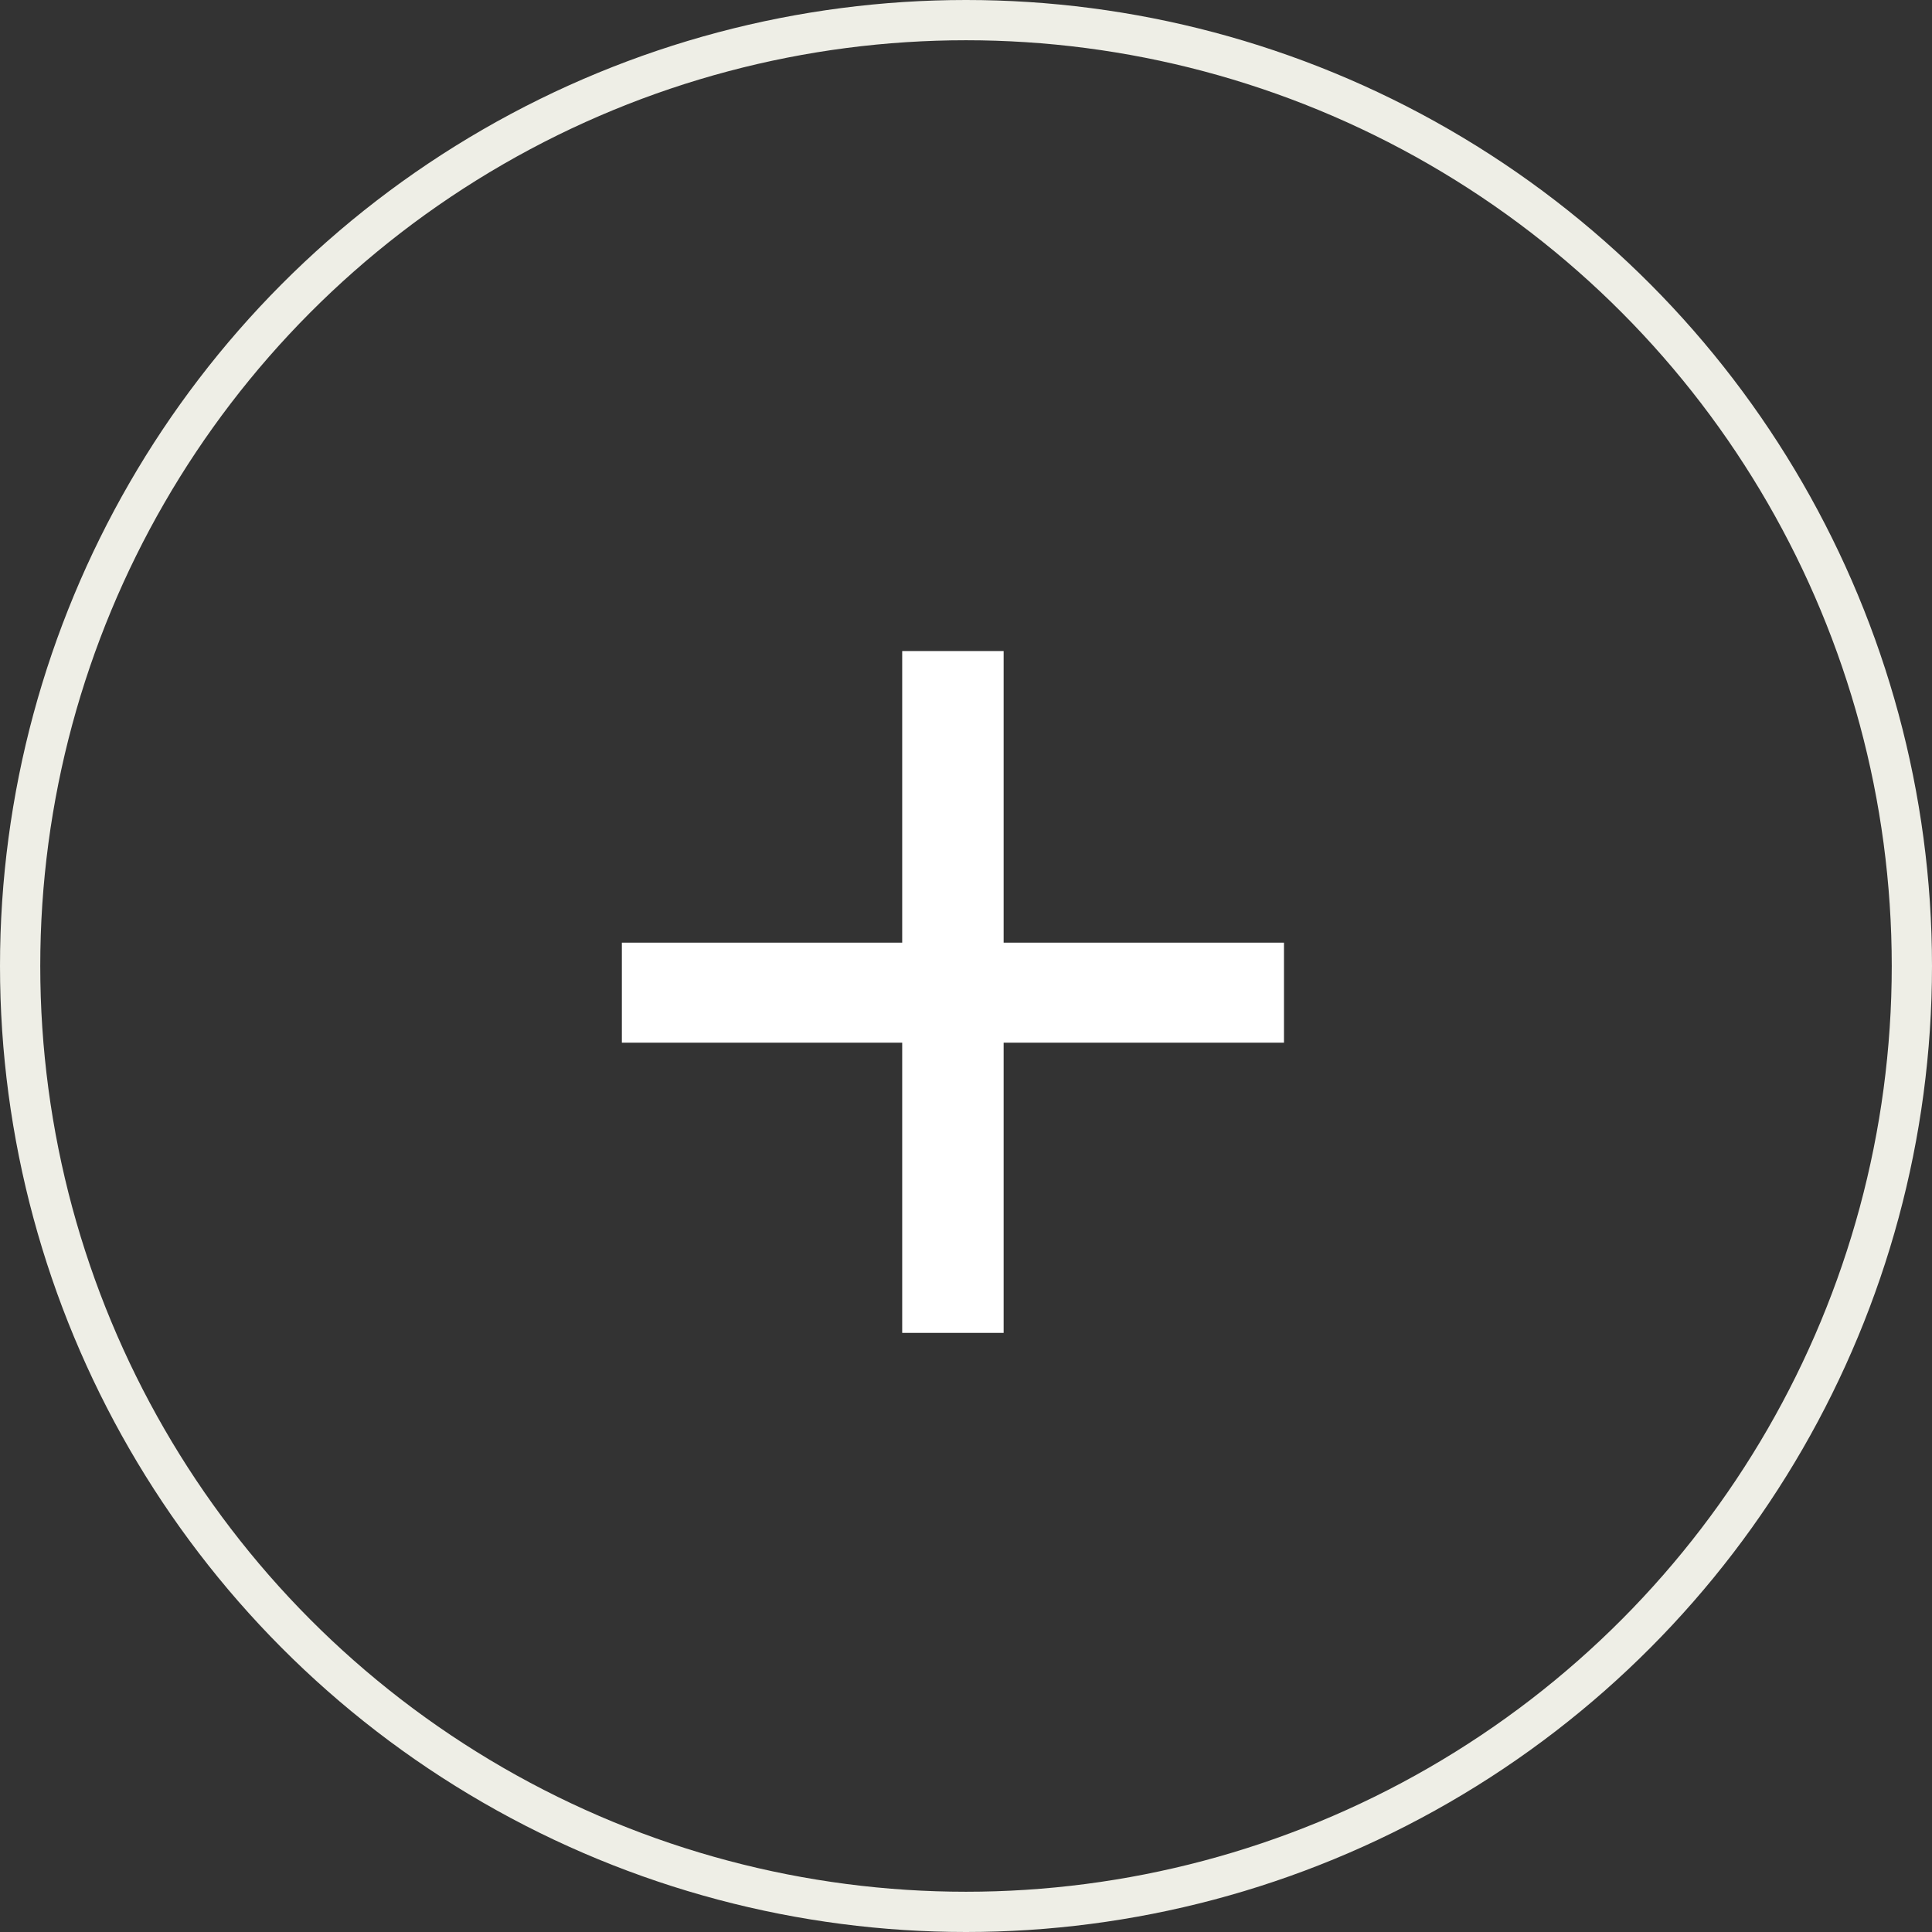
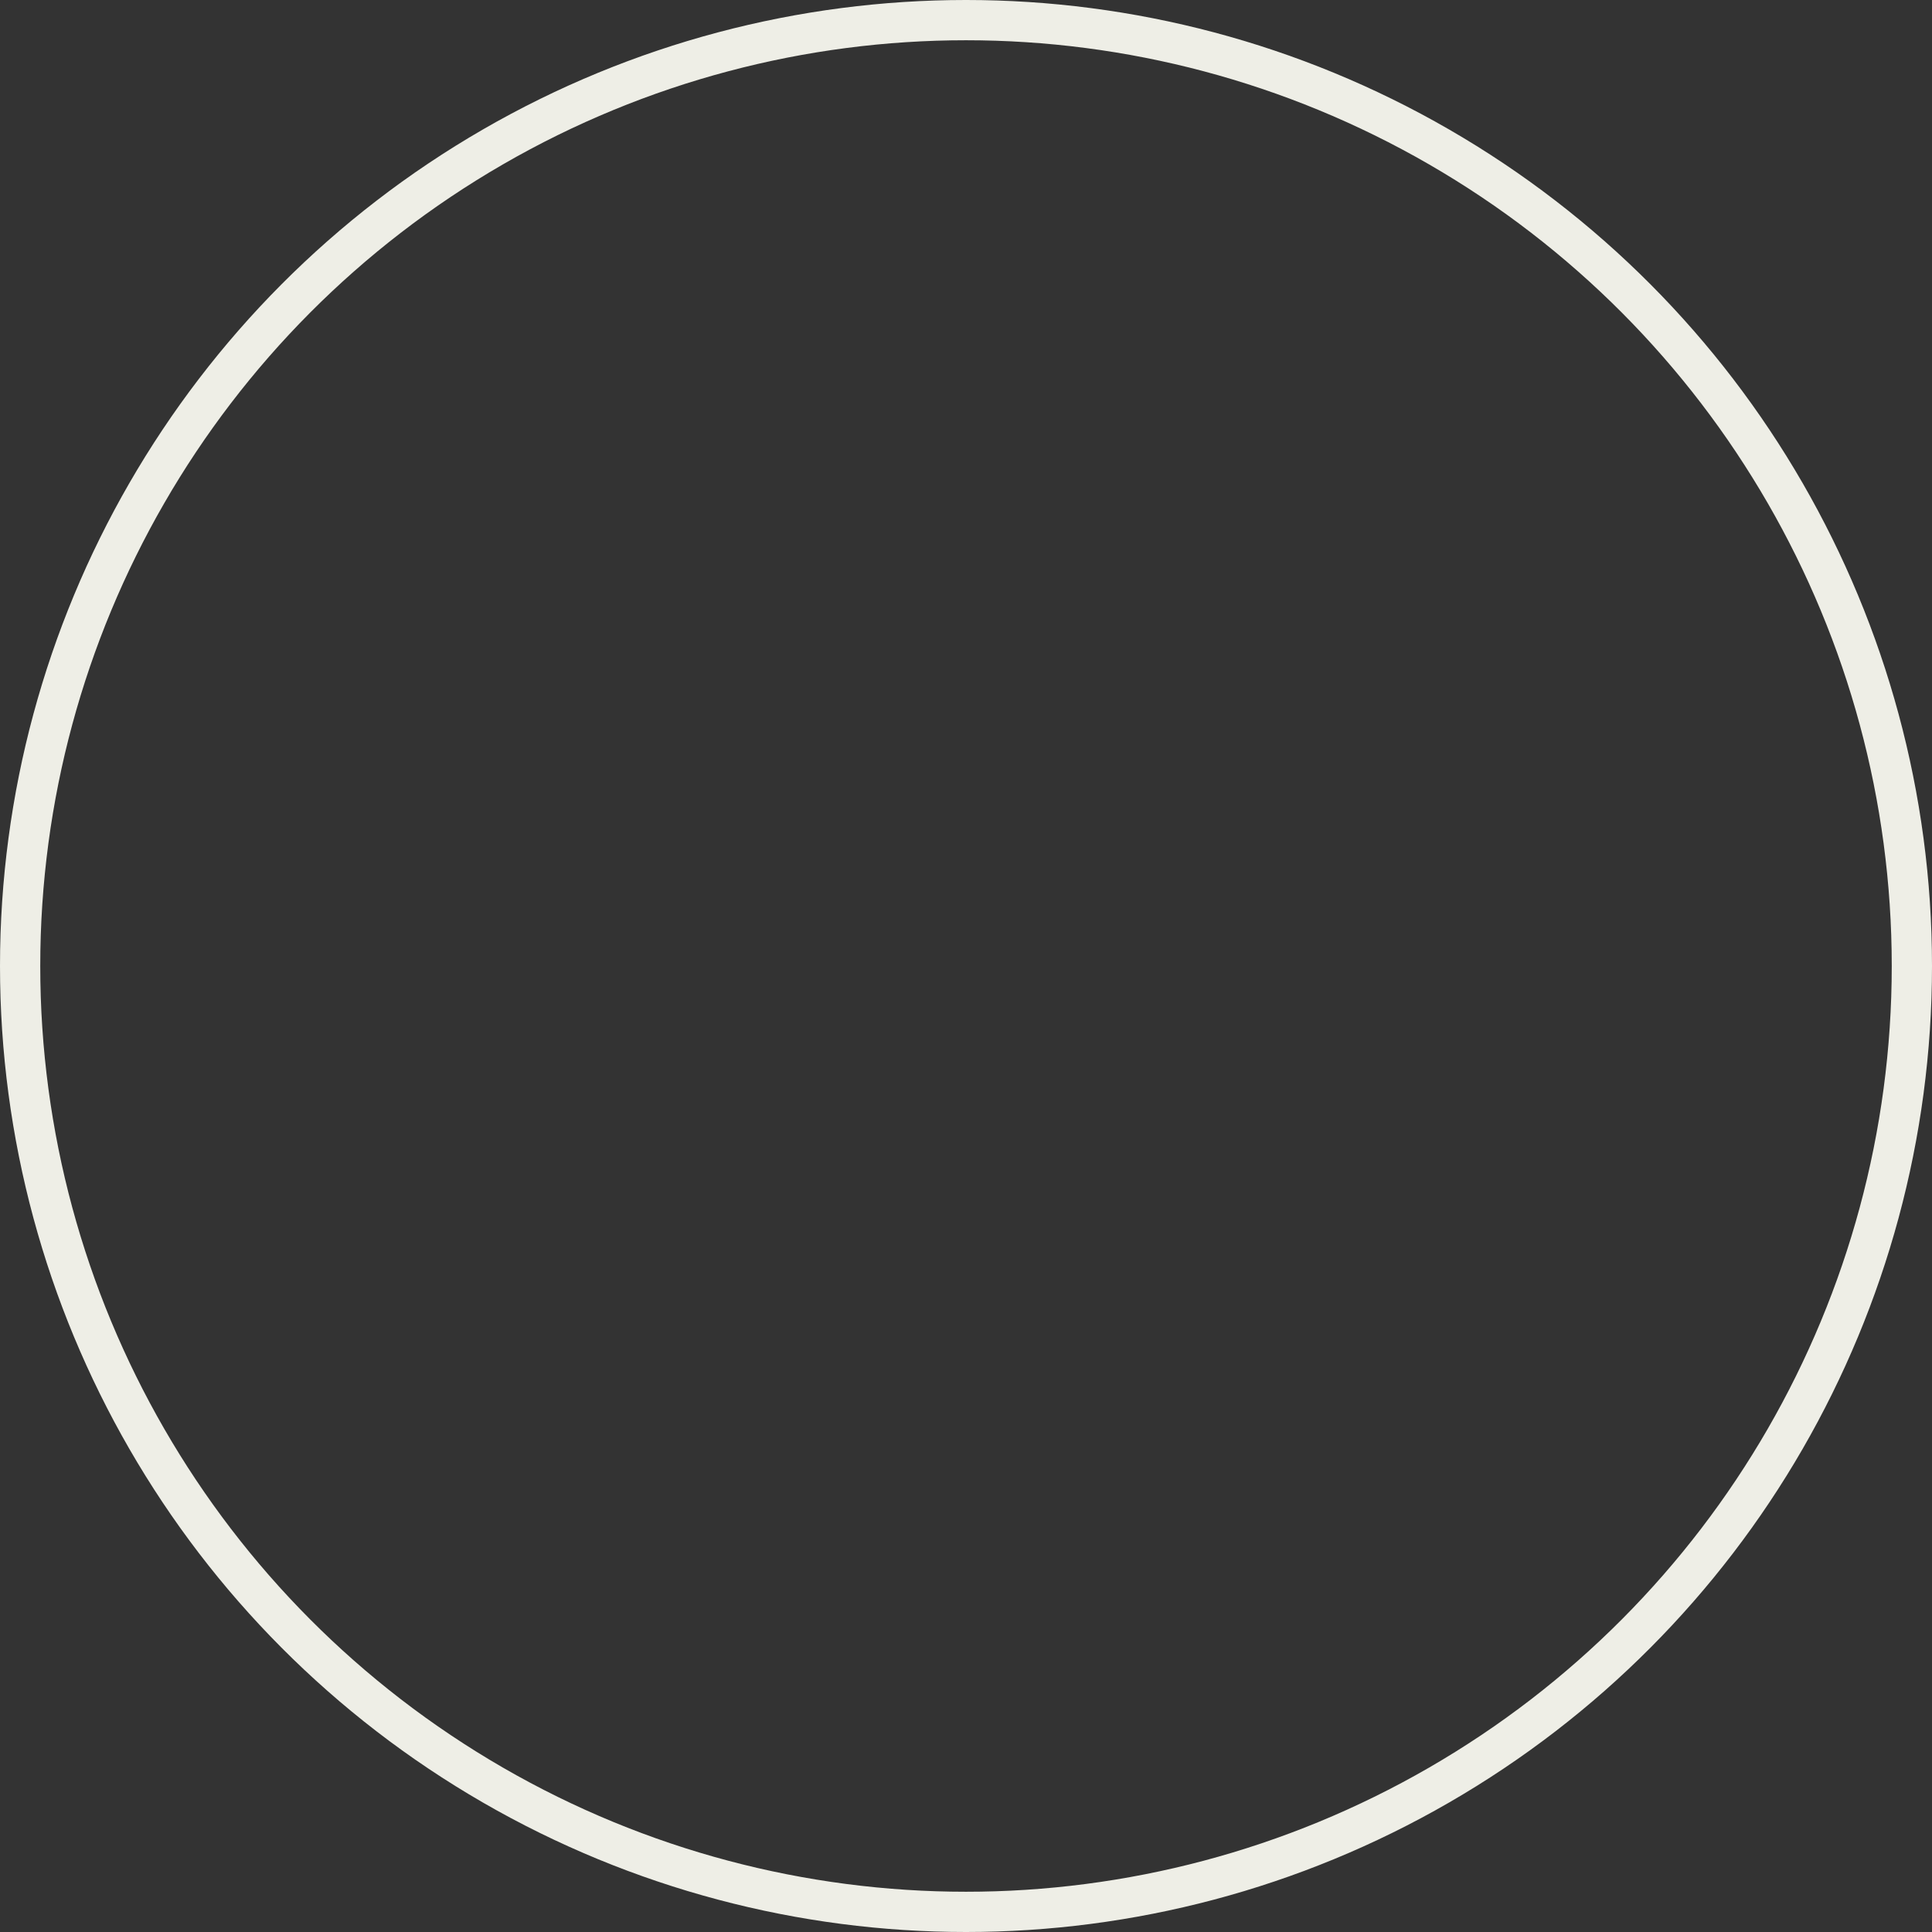
<svg xmlns="http://www.w3.org/2000/svg" width="48" height="48" viewBox="0 0 48 48" fill="none">
  <rect x="0" y="0" width="48" height="48" fill="#333333" stroke="none" />
-   <path d="M24.935 23.42H31.9V25.905H24.935V33.115H22.415V25.905H15.45V23.42H22.415V16.175H24.935V23.42Z" fill="white" />
  <circle cx="24" cy="24" r="23.5" stroke="#EEEEE6" />
</svg>